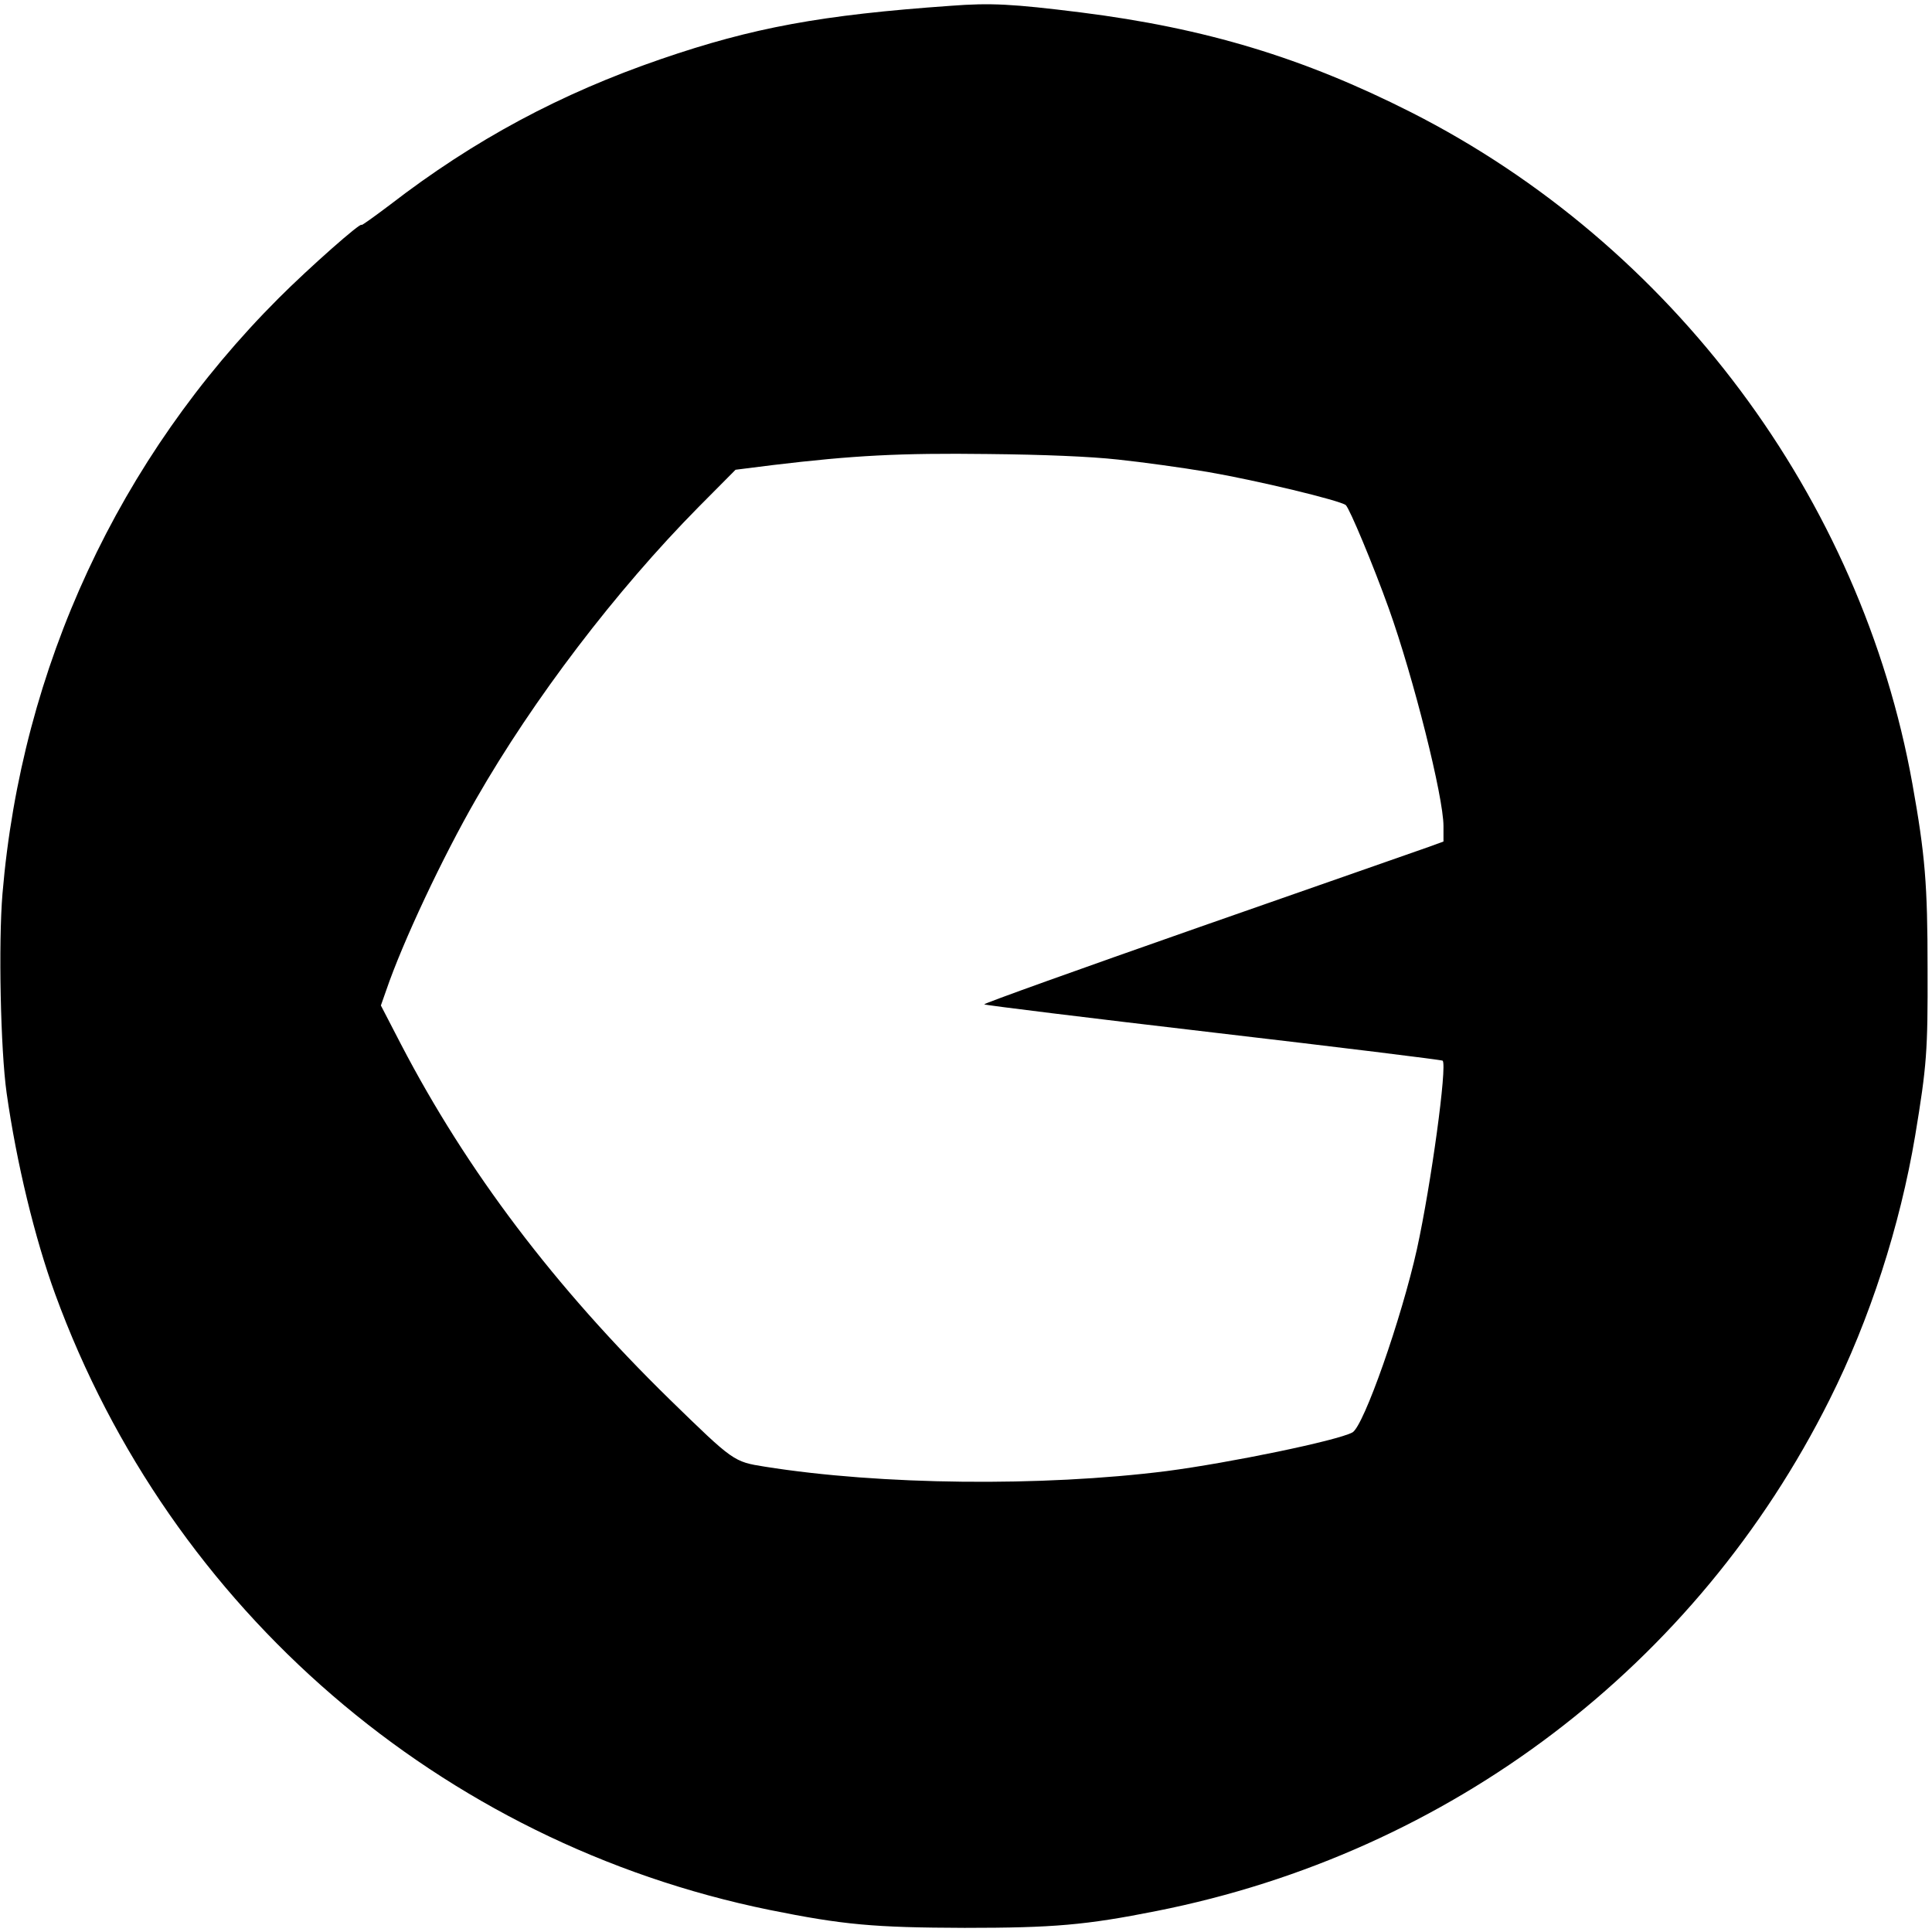
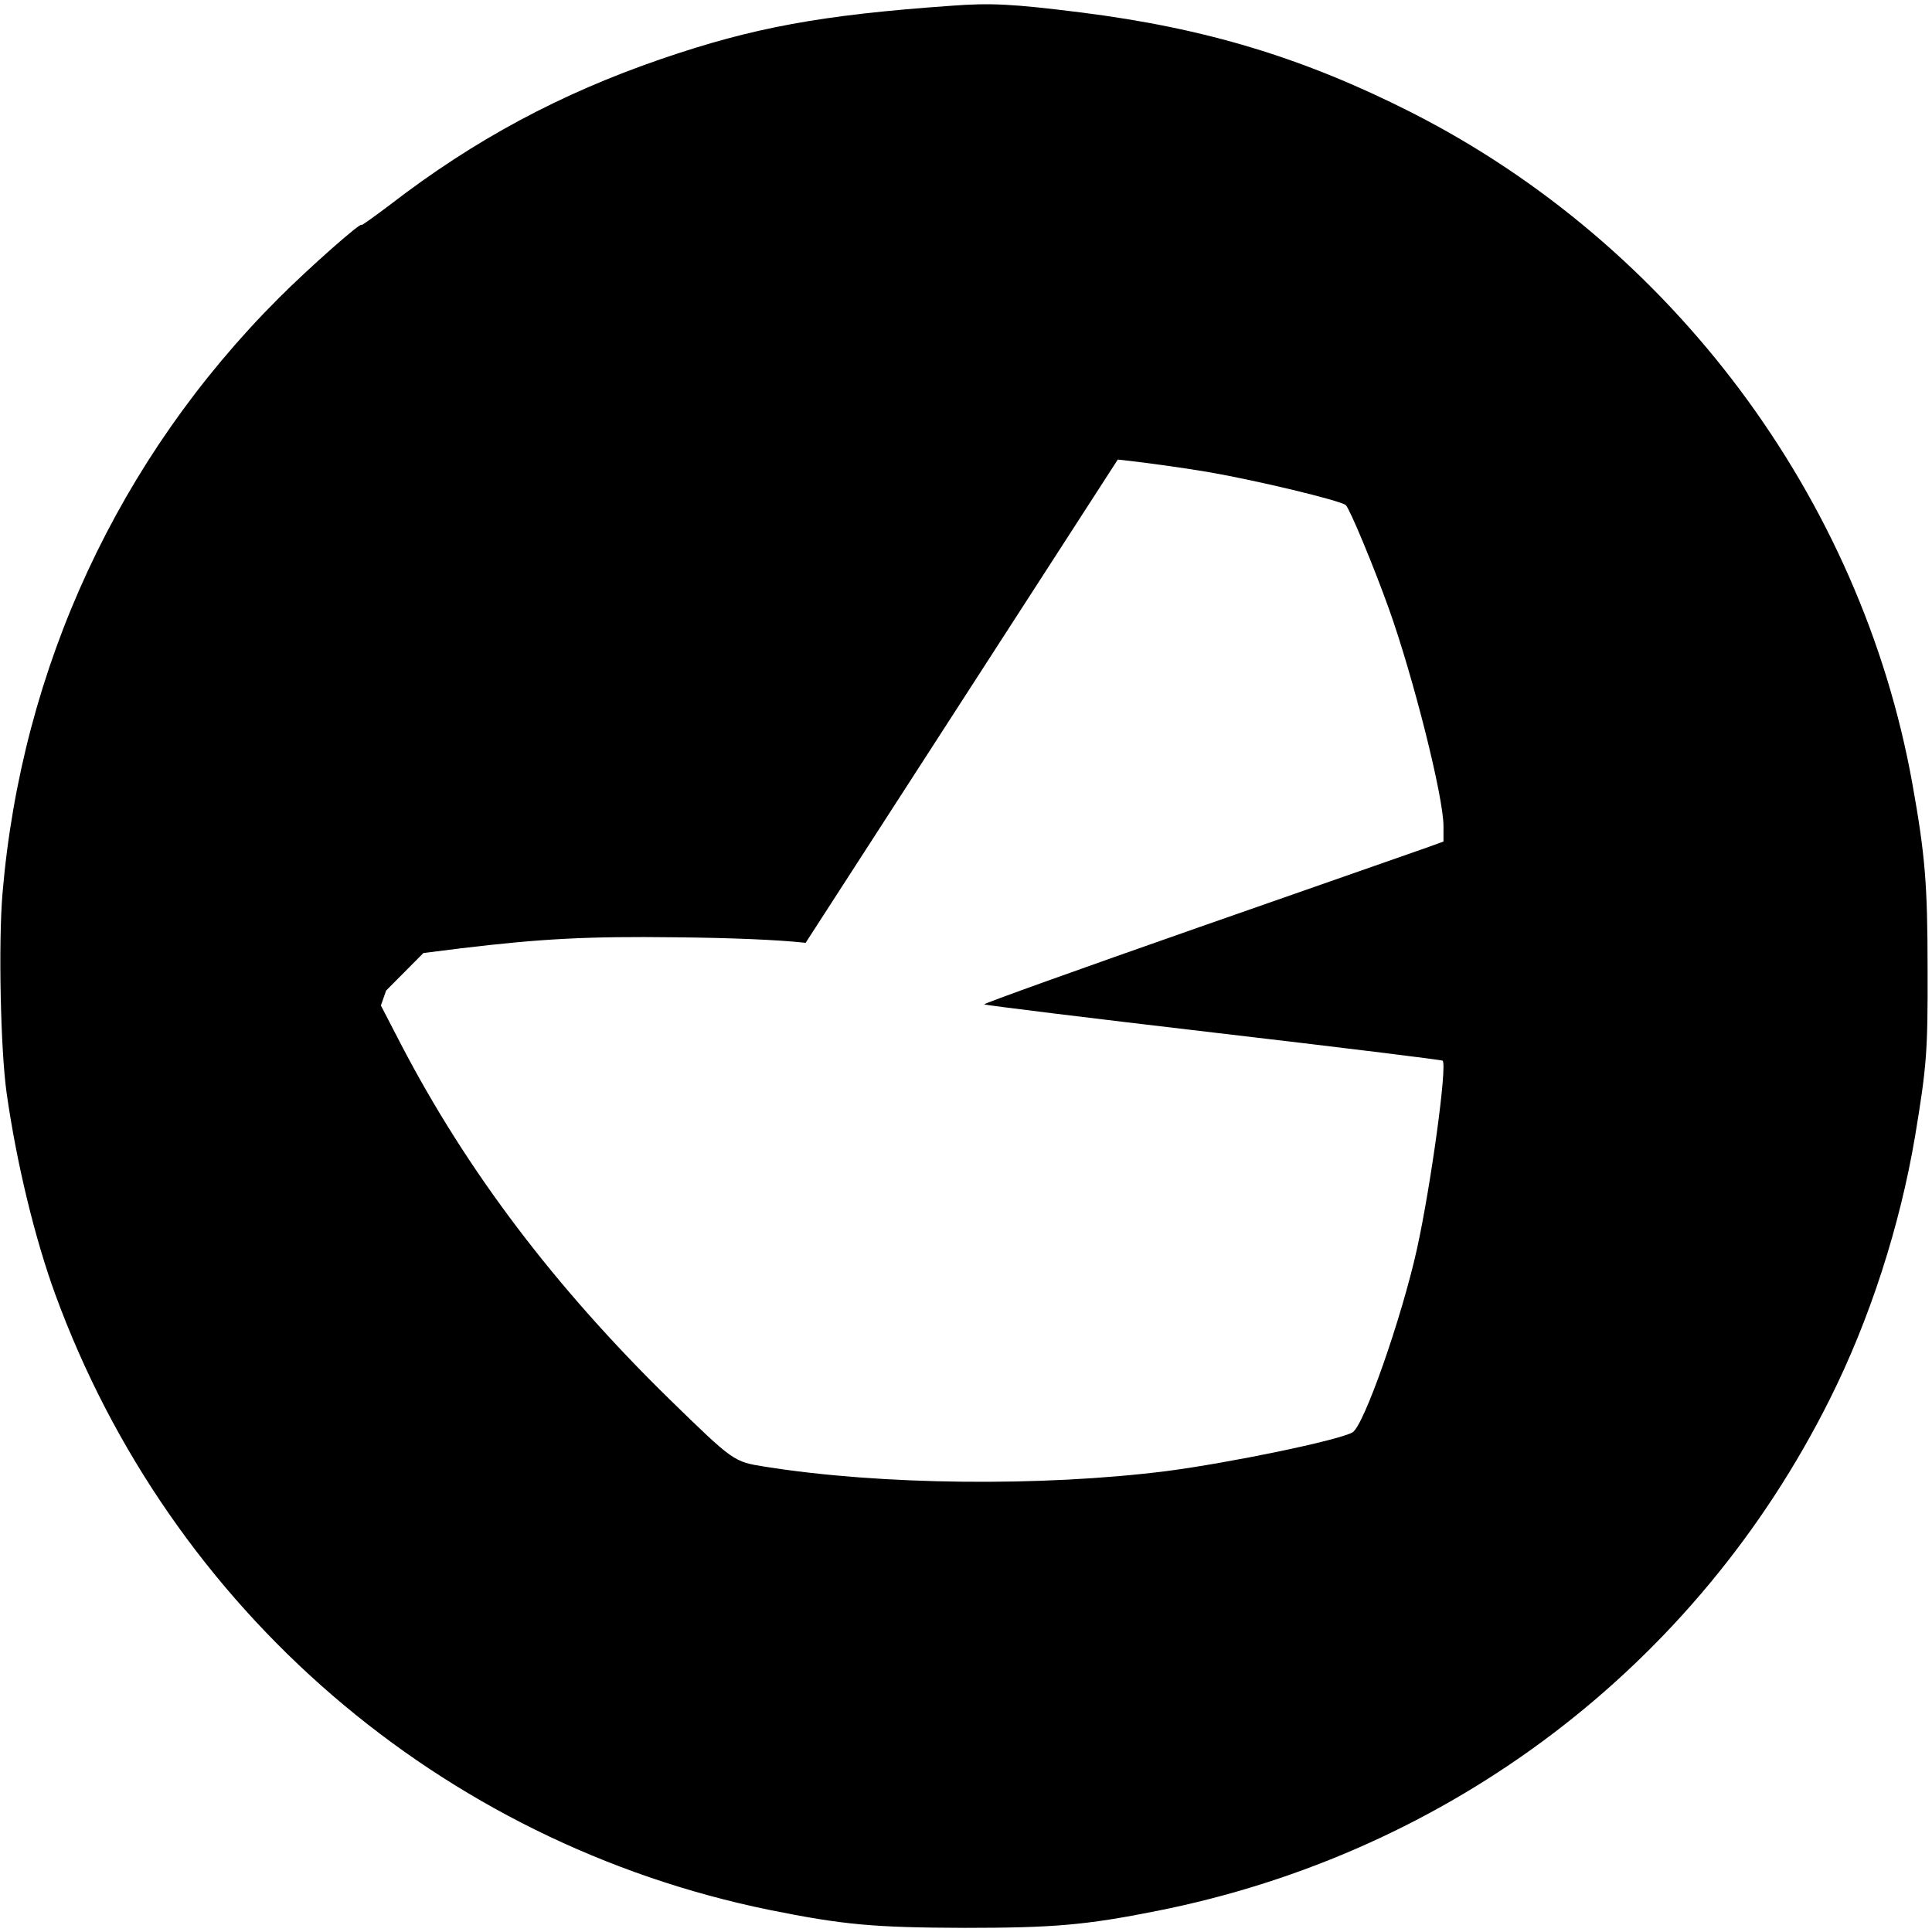
<svg xmlns="http://www.w3.org/2000/svg" version="1.0" width="700pt" height="700pt" viewBox="0 0 700 700" preserveAspectRatio="xMidYMid meet">
  <g transform="translate(0,700) scale(0.1,-0.1)" fill="#000000" stroke="none">
-     <path d="M3445 6979 c-469 -33 -718 -79 -1050 -193 -364 -125 -676 -292 -982 -528 -57 -43 -103 -76 -103 -73 0 13 -190 -155 -300 -265 -580 -580 -932 -1338 -1001 -2158 -15 -180 -7 -566 15 -722 36 -254 102 -526 176 -729 418 -1144 1397 -1988 2588 -2231 267 -54 378 -64 707 -65 322 0 439 10 695 61 1065 211 1957 889 2439 1853 146 291 255 629 310 956 42 254 46 306 45 605 0 306 -9 413 -55 670 -186 1036 -870 1953 -1816 2433 -391 198 -745 305 -1197 362 -249 31 -326 35 -471 24z m605 -1644 c85 -9 232 -29 326 -45 180 -31 478 -103 500 -120 14 -13 99 -216 156 -375 89 -249 198 -682 198 -788 l0 -56 -52 -19 c-29 -10 -405 -142 -835 -292 -431 -151 -780 -276 -777 -279 3 -3 377 -49 830 -102 454 -53 827 -99 831 -102 17 -18 -42 -449 -93 -682 -56 -252 -193 -643 -234 -665 -56 -30 -444 -110 -673 -140 -452 -57 -1036 -51 -1456 16 -113 18 -113 18 -345 244 -416 407 -734 827 -973 1286 l-73 141 19 54 c60 176 205 484 326 694 208 363 507 755 805 1057 l135 136 135 17 c292 35 460 44 780 40 202 -2 370 -9 470 -20z" />
+     <path d="M3445 6979 c-469 -33 -718 -79 -1050 -193 -364 -125 -676 -292 -982 -528 -57 -43 -103 -76 -103 -73 0 13 -190 -155 -300 -265 -580 -580 -932 -1338 -1001 -2158 -15 -180 -7 -566 15 -722 36 -254 102 -526 176 -729 418 -1144 1397 -1988 2588 -2231 267 -54 378 -64 707 -65 322 0 439 10 695 61 1065 211 1957 889 2439 1853 146 291 255 629 310 956 42 254 46 306 45 605 0 306 -9 413 -55 670 -186 1036 -870 1953 -1816 2433 -391 198 -745 305 -1197 362 -249 31 -326 35 -471 24z m605 -1644 c85 -9 232 -29 326 -45 180 -31 478 -103 500 -120 14 -13 99 -216 156 -375 89 -249 198 -682 198 -788 l0 -56 -52 -19 c-29 -10 -405 -142 -835 -292 -431 -151 -780 -276 -777 -279 3 -3 377 -49 830 -102 454 -53 827 -99 831 -102 17 -18 -42 -449 -93 -682 -56 -252 -193 -643 -234 -665 -56 -30 -444 -110 -673 -140 -452 -57 -1036 -51 -1456 16 -113 18 -113 18 -345 244 -416 407 -734 827 -973 1286 l-73 141 19 54 l135 136 135 17 c292 35 460 44 780 40 202 -2 370 -9 470 -20z" />
  </g>
</svg>